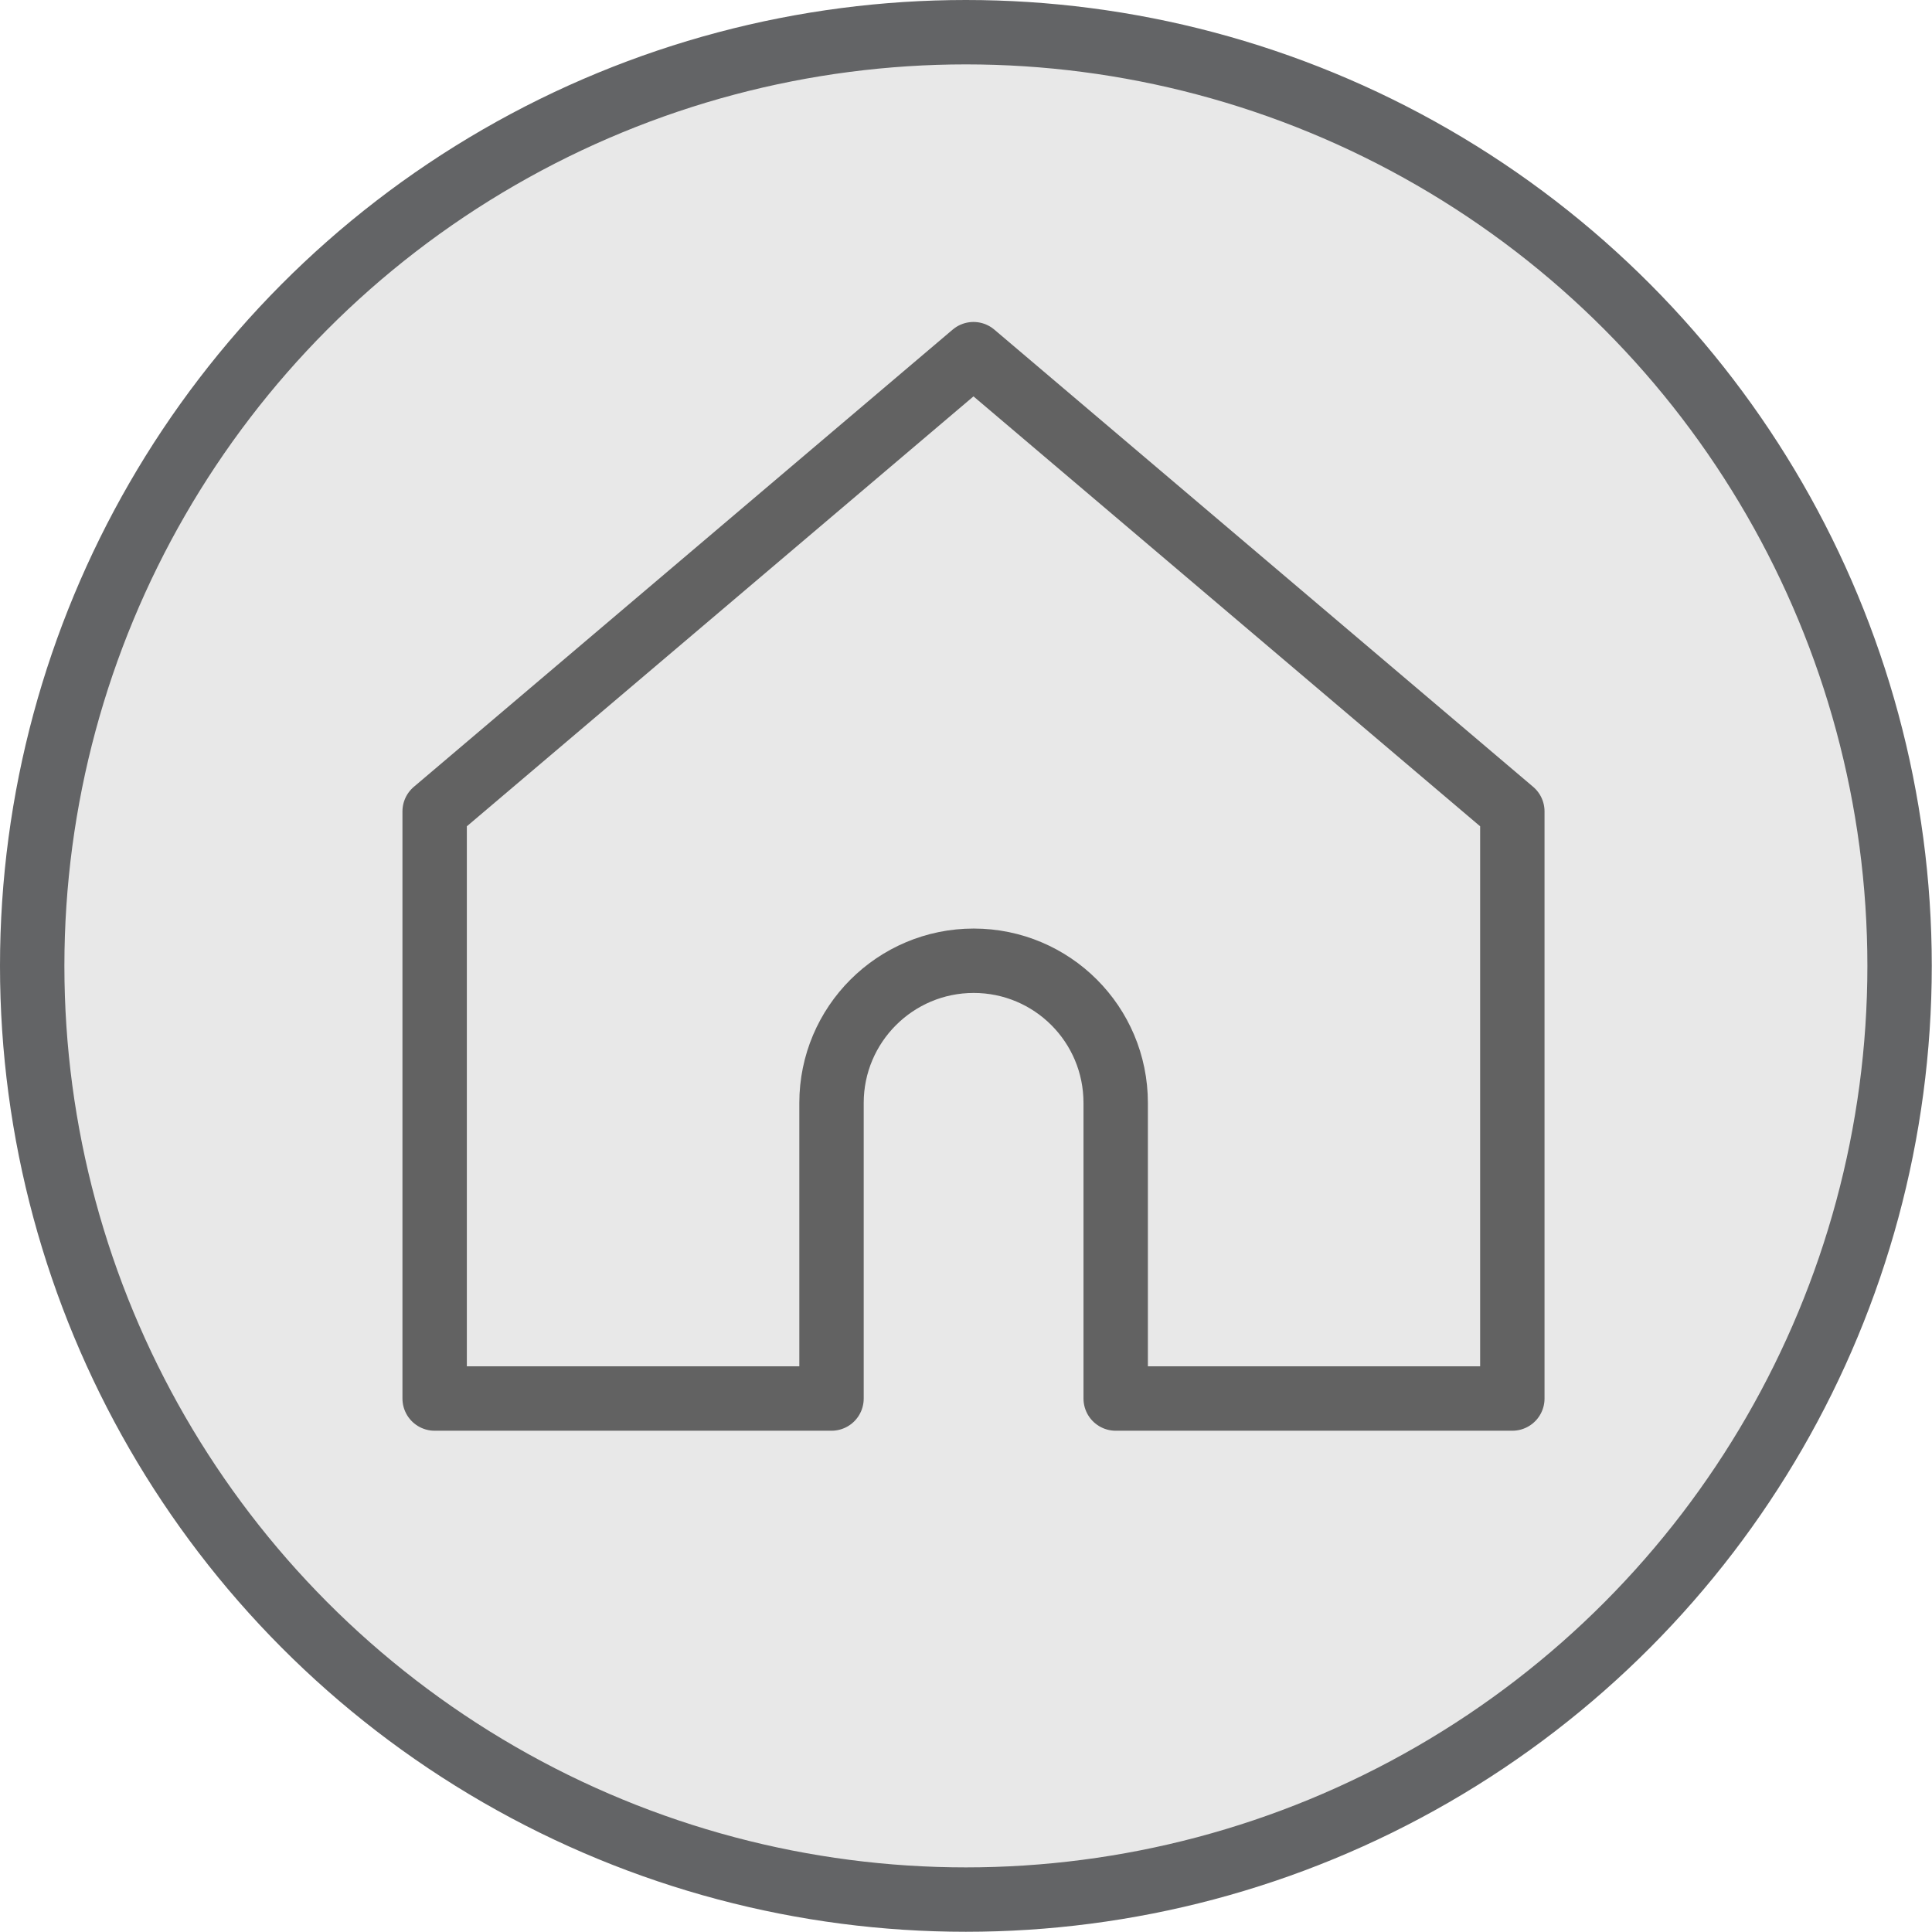
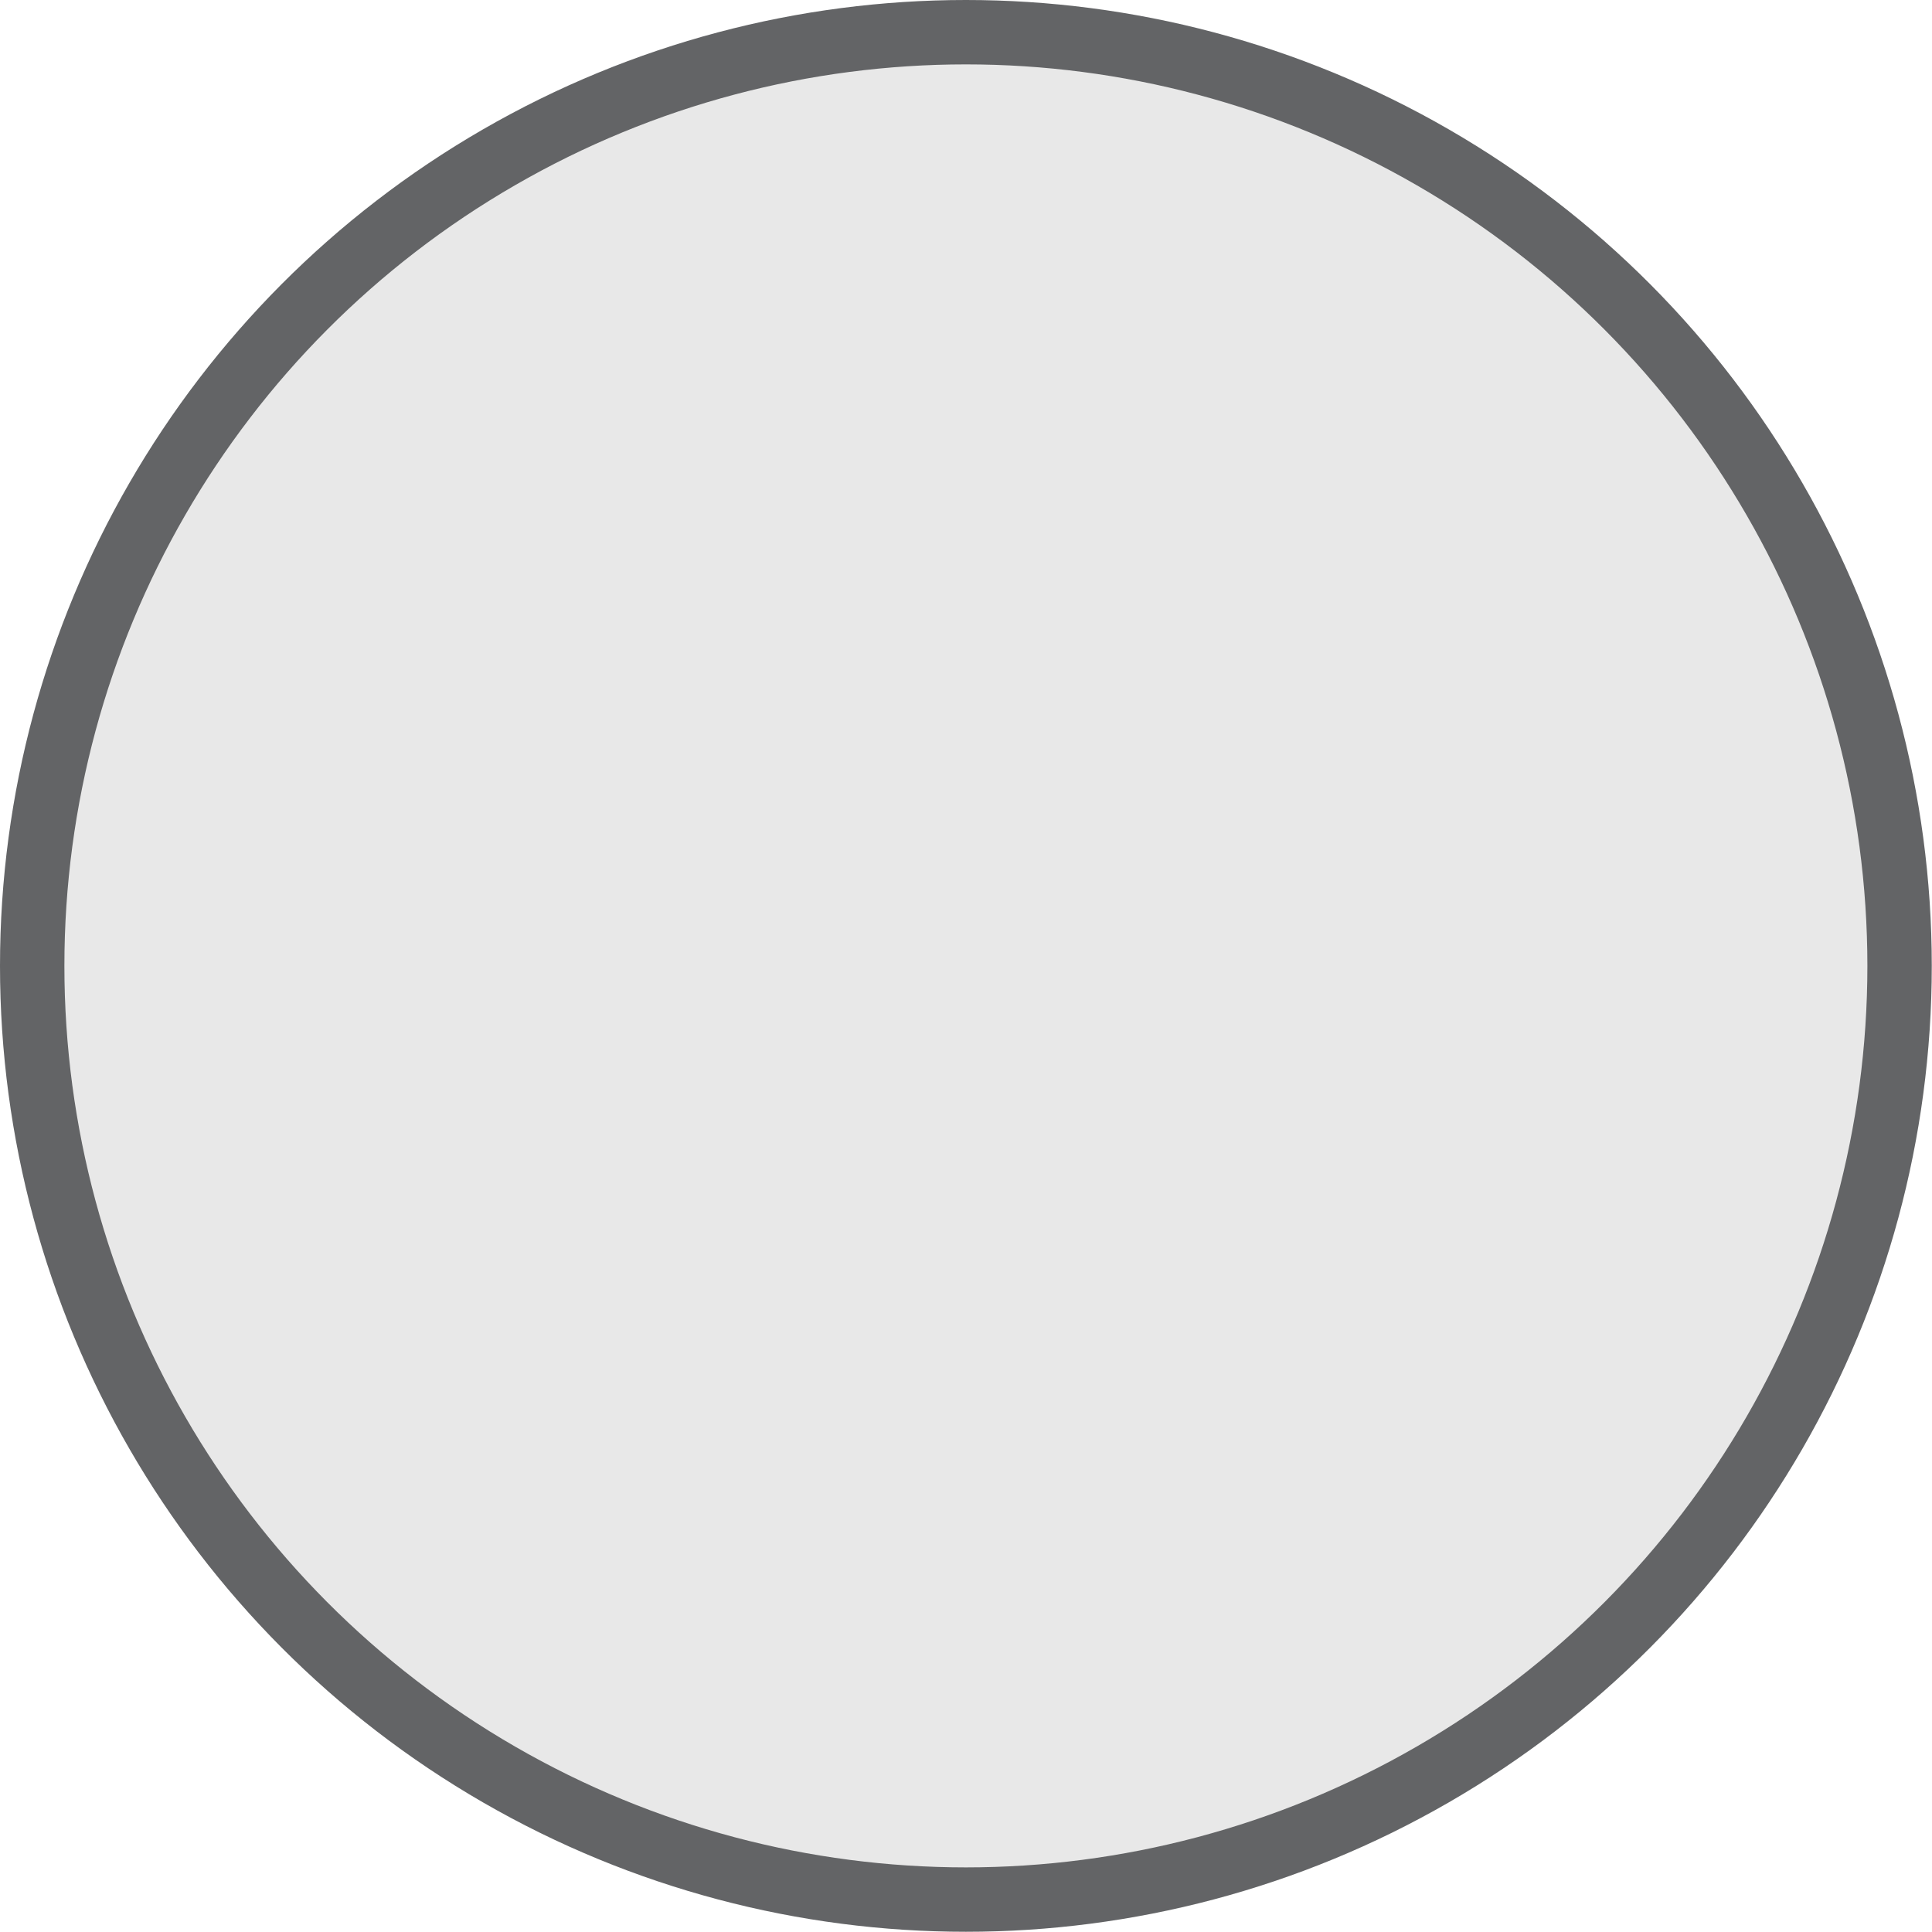
<svg xmlns="http://www.w3.org/2000/svg" id="Layer_2" viewBox="0 0 86.41 86.41">
  <defs>
    <style>.cls-1{fill:#e8e8e8;stroke:#636466;stroke-miterlimit:10;}.cls-1,.cls-2{stroke-width:2.88px;}.cls-2{fill:none;stroke:#626262;stroke-linecap:round;stroke-linejoin:round;}</style>
  </defs>
  <g id="Layer_1-2">
    <g>
      <circle class="cls-1" cx="43.2" cy="43.2" r="41.76" />
-       <path class="cls-2" d="M67.64,36.29v26.26h-17.74v-13.22c0-1.76-.71-3.35-1.86-4.5-1.15-1.15-2.74-1.86-4.49-1.86-3.51,0-6.36,2.85-6.36,6.36v13.22H19.44v-26.26L43.54,15.84l24.1,20.45Z" />
    </g>
  </g>
</svg>